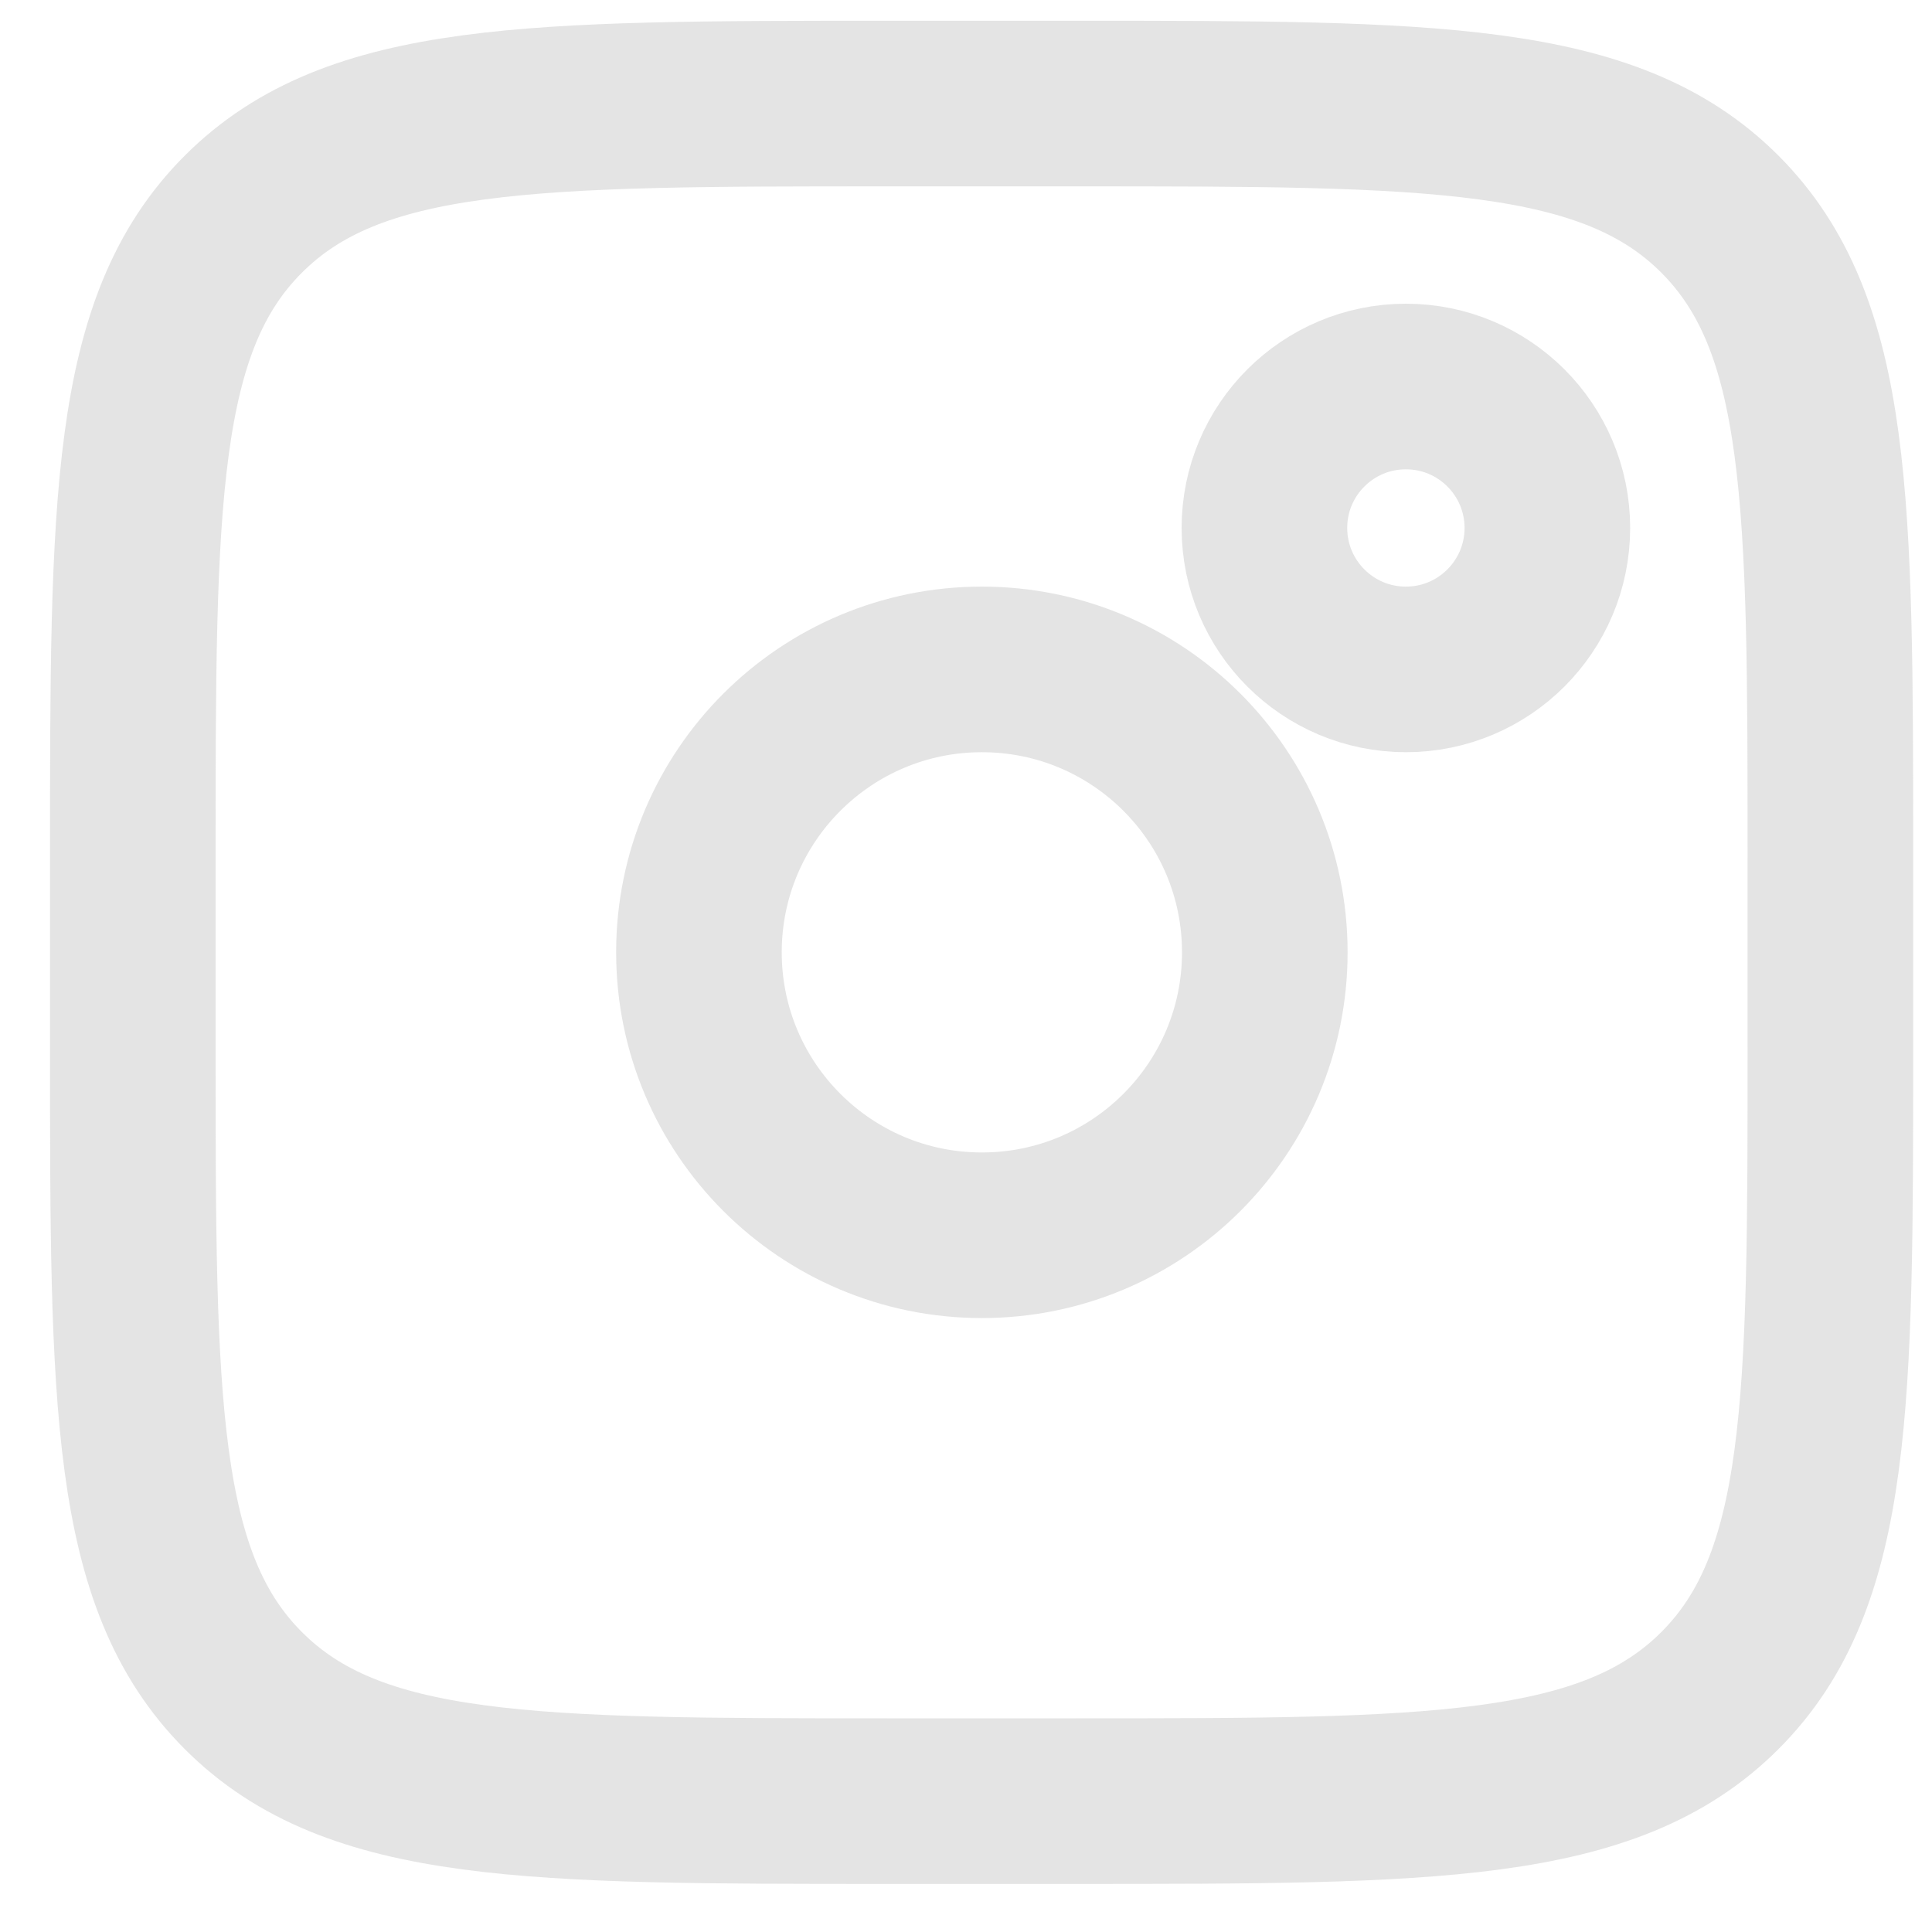
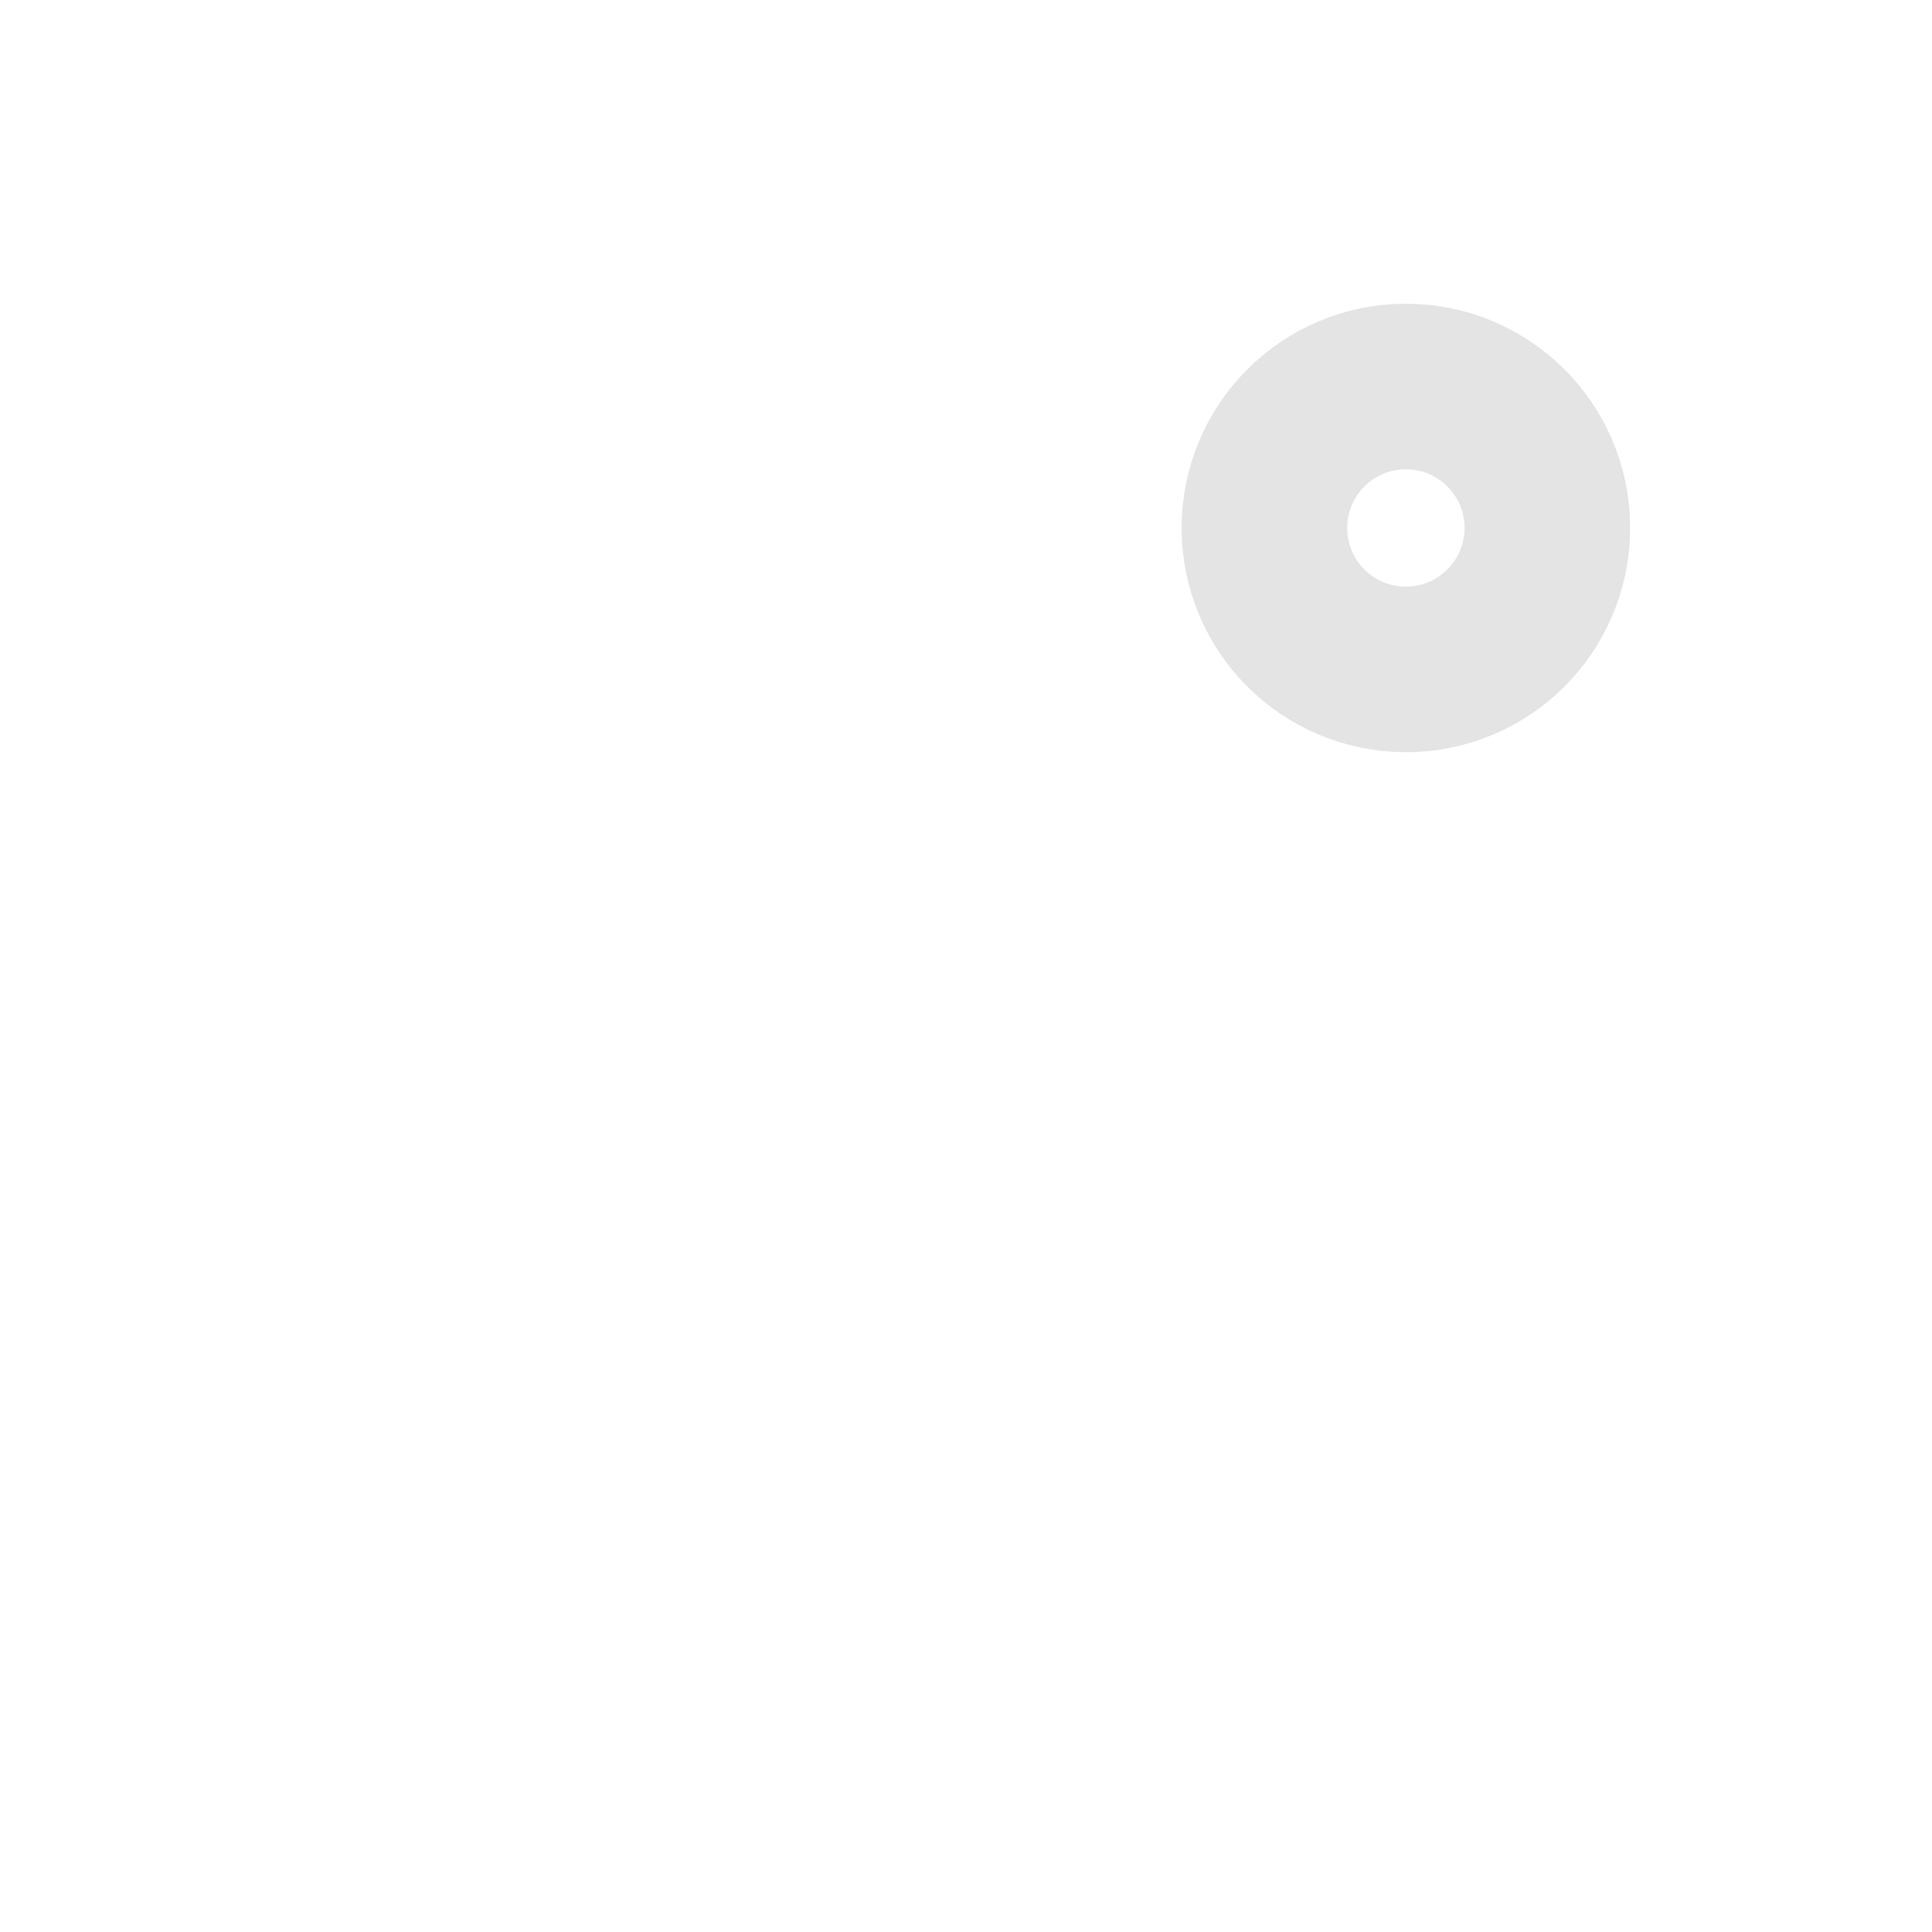
<svg xmlns="http://www.w3.org/2000/svg" width="35" height="35" viewBox="0 0 35 35" fill="none">
-   <path d="M2.406 15.544C2.406 9.102 2.406 5.879 4.409 3.879C6.411 1.878 9.631 1.876 16.074 1.876H19.491C25.934 1.876 29.156 1.876 31.157 3.879C33.157 5.881 33.159 9.102 33.159 15.544V18.961C33.159 25.404 33.159 28.626 31.157 30.627C29.154 32.628 25.934 32.629 19.491 32.629H16.074C9.631 32.629 6.409 32.629 4.409 30.627C2.408 28.625 2.406 25.404 2.406 18.961V15.544Z" stroke="#BBBBBB" stroke-opacity="0.4" stroke-width="3" />
  <path d="M25.469 12.127C26.884 12.127 28.032 10.98 28.032 9.564C28.032 8.149 26.884 7.002 25.469 7.002C24.054 7.002 22.906 8.149 22.906 9.564C22.906 10.98 24.054 12.127 25.469 12.127Z" stroke="#BBBBBB" stroke-opacity="0.4" stroke-width="3" />
-   <path d="M17.788 22.378C20.619 22.378 22.913 20.083 22.913 17.252C22.913 14.421 20.619 12.127 17.788 12.127C14.957 12.127 12.662 14.421 12.662 17.252C12.662 20.083 14.957 22.378 17.788 22.378Z" stroke="#BBBBBB" stroke-opacity="0.4" stroke-width="3" />
</svg>